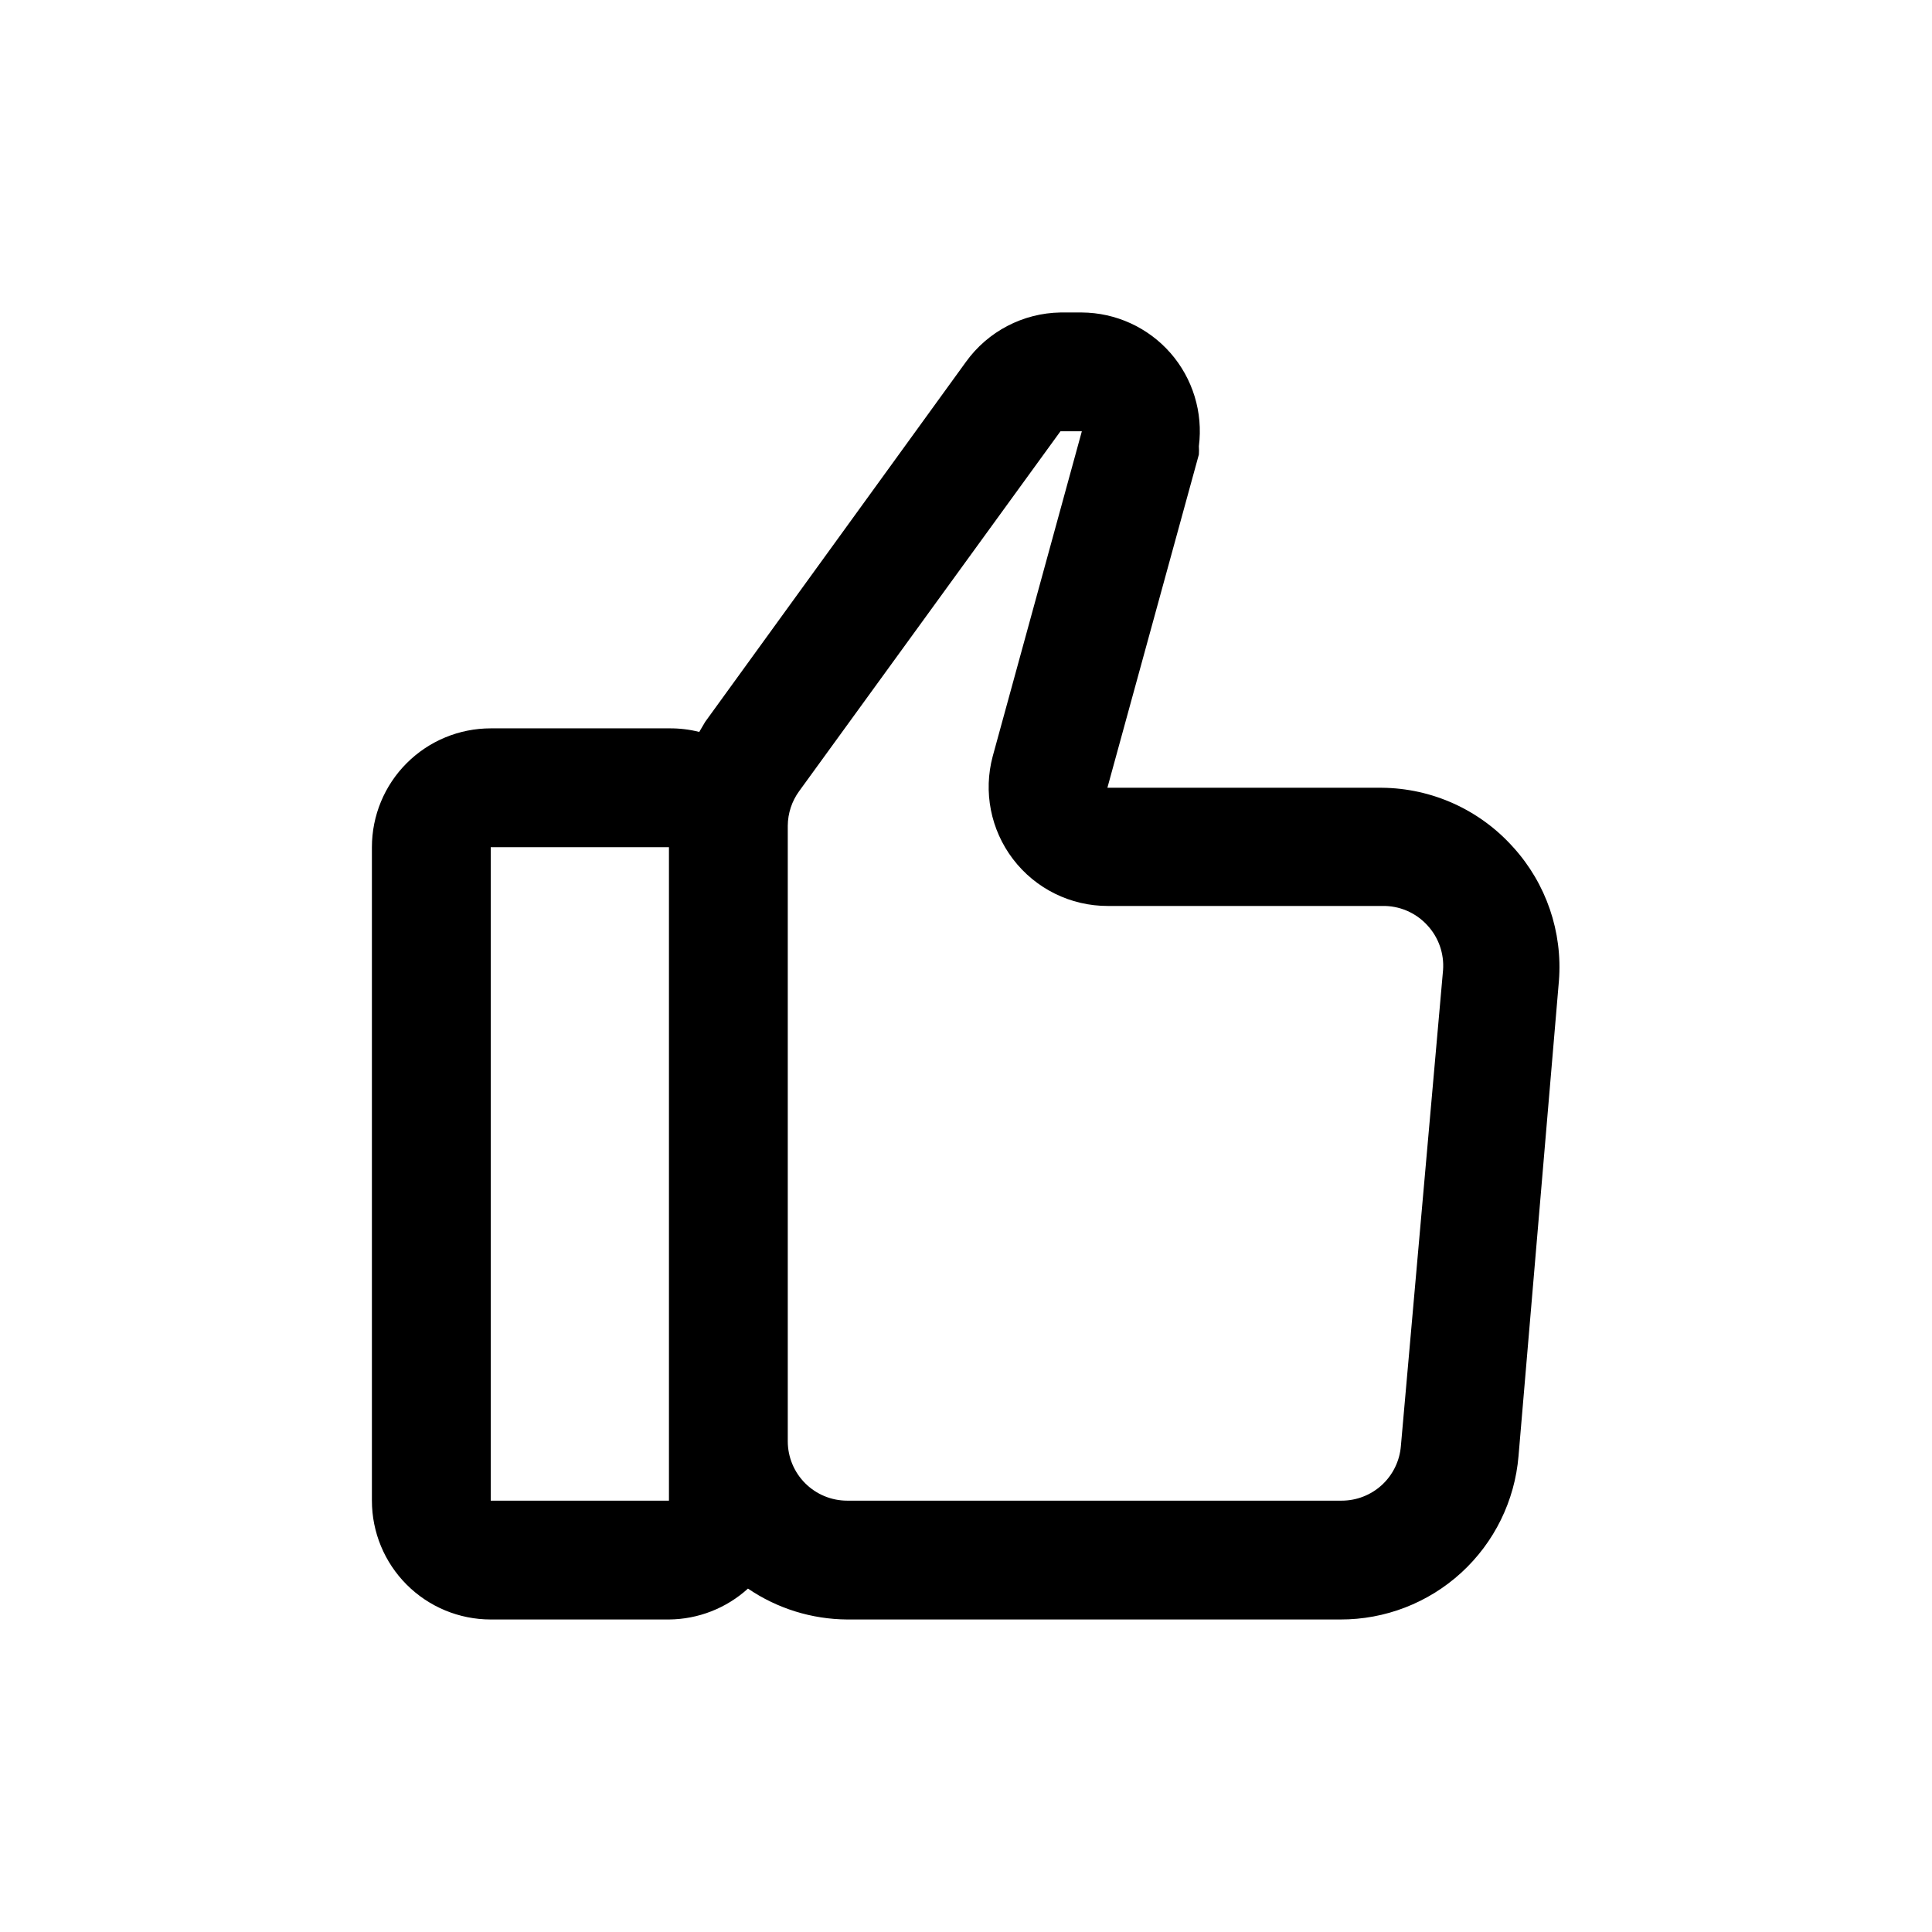
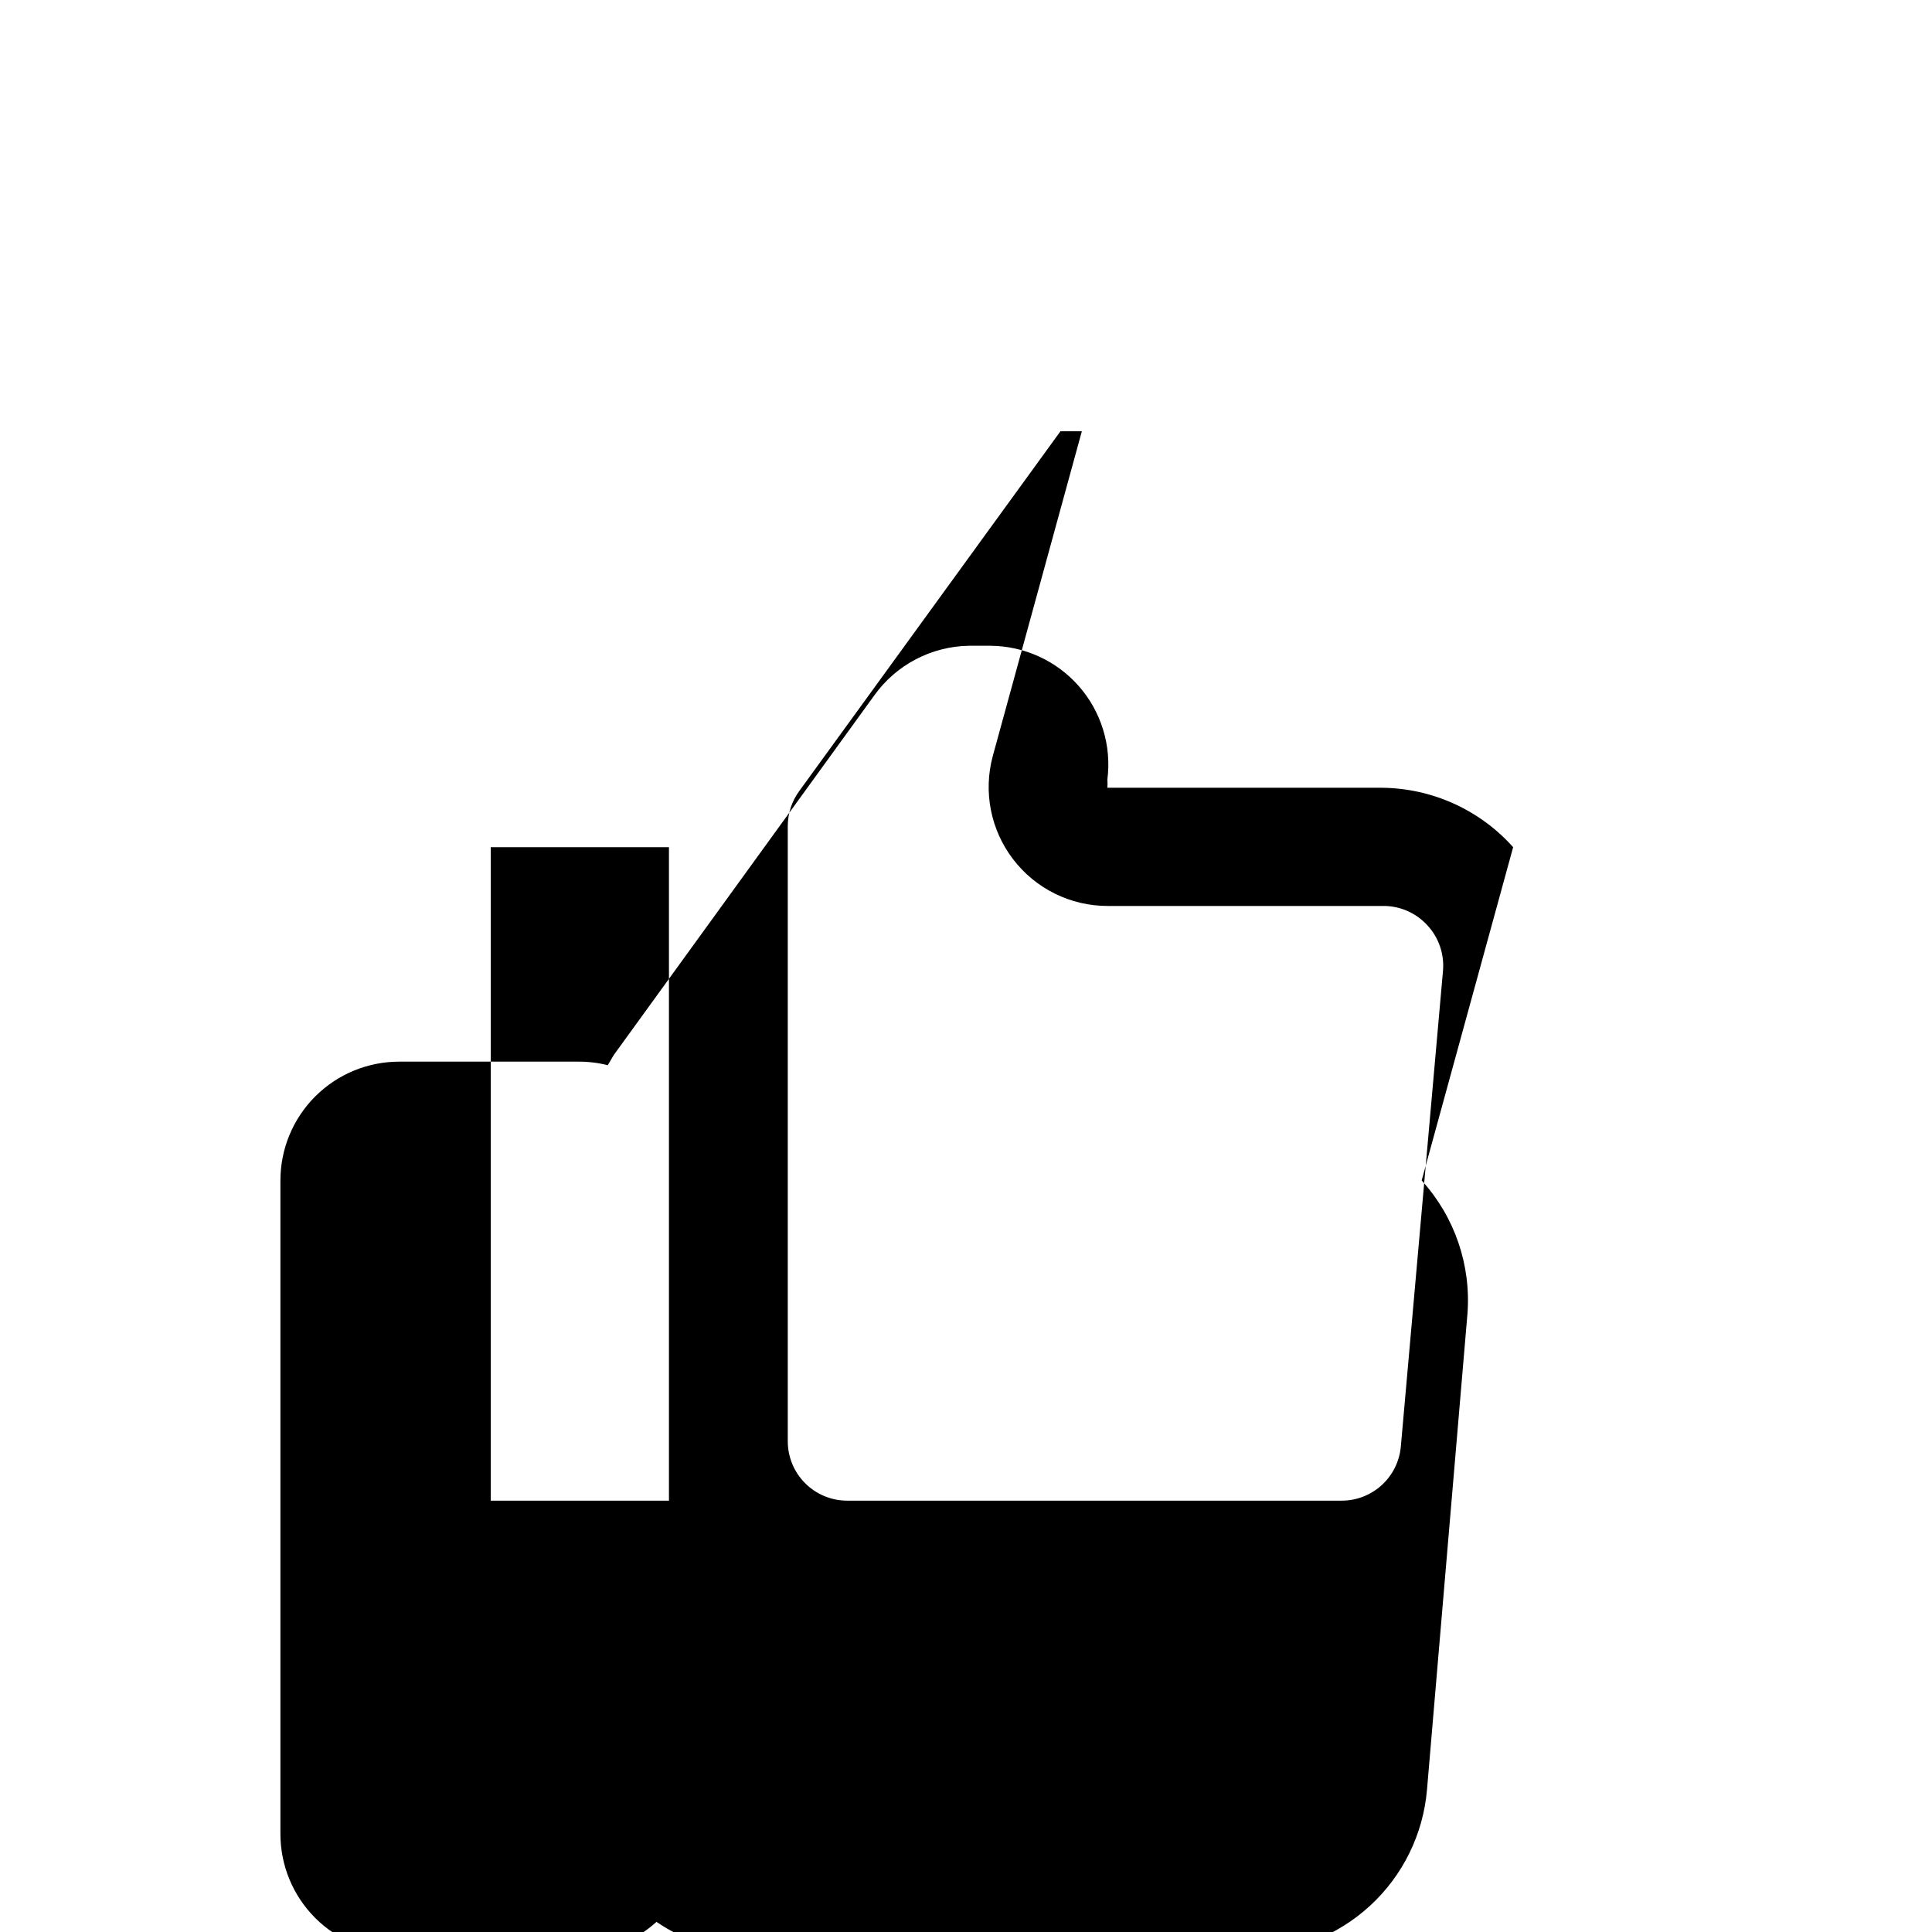
<svg xmlns="http://www.w3.org/2000/svg" fill="#000000" width="800px" height="800px" version="1.1" viewBox="144 144 512 512">
-   <path d="m545 368.51c-8.863-9.914-21.496-15.629-34.793-15.746h-72.738l24.246-88.324c0.047-0.734 0.047-1.469 0-2.203 1.137-8.941-1.617-17.941-7.559-24.719-5.93-6.754-14.469-10.648-23.457-10.707h-5.668c-9.938 0.16-19.219 5.008-25.031 13.07l-69.117 95.41-1.574 2.676c-2.625-0.66-5.324-0.977-8.031-0.945h-47.23c-8.352 0-16.359 3.316-22.266 9.223-5.906 5.902-9.223 13.914-9.223 22.266v173.18c0 8.352 3.316 16.359 9.223 22.266s13.914 9.223 22.266 9.223h47.23c7.75-0.059 15.207-2.977 20.941-8.188 7.754 5.281 16.91 8.129 26.293 8.188h130.68c11.871 0.039 23.324-4.391 32.078-12.414 8.754-8.023 14.164-19.051 15.152-30.883l10.707-125.95c1.012-12.973-3.375-25.789-12.125-35.422zm-270.95 173.18v-173.18h47.23v173.18zm241.2-14.484c-0.32 3.953-2.117 7.641-5.035 10.328-2.918 2.684-6.742 4.168-10.711 4.156h-130.99c-4.176 0-8.18-1.66-11.133-4.613-2.953-2.949-4.613-6.957-4.613-11.133v-163.11c0.023-3.281 1.066-6.477 2.992-9.133l69.273-95.41h5.668l-23.617 86.121c-2.527 9.418-0.551 19.477 5.356 27.238 5.977 7.867 15.305 12.473 25.188 12.438h72.582c4.606-0.125 9.035 1.773 12.121 5.195 2.938 3.203 4.418 7.477 4.094 11.809z" />
+   <path d="m545 368.51c-8.863-9.914-21.496-15.629-34.793-15.746h-72.738c0.047-0.734 0.047-1.469 0-2.203 1.137-8.941-1.617-17.941-7.559-24.719-5.93-6.754-14.469-10.648-23.457-10.707h-5.668c-9.938 0.16-19.219 5.008-25.031 13.07l-69.117 95.41-1.574 2.676c-2.625-0.66-5.324-0.977-8.031-0.945h-47.23c-8.352 0-16.359 3.316-22.266 9.223-5.906 5.902-9.223 13.914-9.223 22.266v173.18c0 8.352 3.316 16.359 9.223 22.266s13.914 9.223 22.266 9.223h47.23c7.75-0.059 15.207-2.977 20.941-8.188 7.754 5.281 16.91 8.129 26.293 8.188h130.68c11.871 0.039 23.324-4.391 32.078-12.414 8.754-8.023 14.164-19.051 15.152-30.883l10.707-125.95c1.012-12.973-3.375-25.789-12.125-35.422zm-270.95 173.18v-173.18h47.23v173.18zm241.2-14.484c-0.32 3.953-2.117 7.641-5.035 10.328-2.918 2.684-6.742 4.168-10.711 4.156h-130.99c-4.176 0-8.18-1.66-11.133-4.613-2.953-2.949-4.613-6.957-4.613-11.133v-163.11c0.023-3.281 1.066-6.477 2.992-9.133l69.273-95.41h5.668l-23.617 86.121c-2.527 9.418-0.551 19.477 5.356 27.238 5.977 7.867 15.305 12.473 25.188 12.438h72.582c4.606-0.125 9.035 1.773 12.121 5.195 2.938 3.203 4.418 7.477 4.094 11.809z" />
</svg>